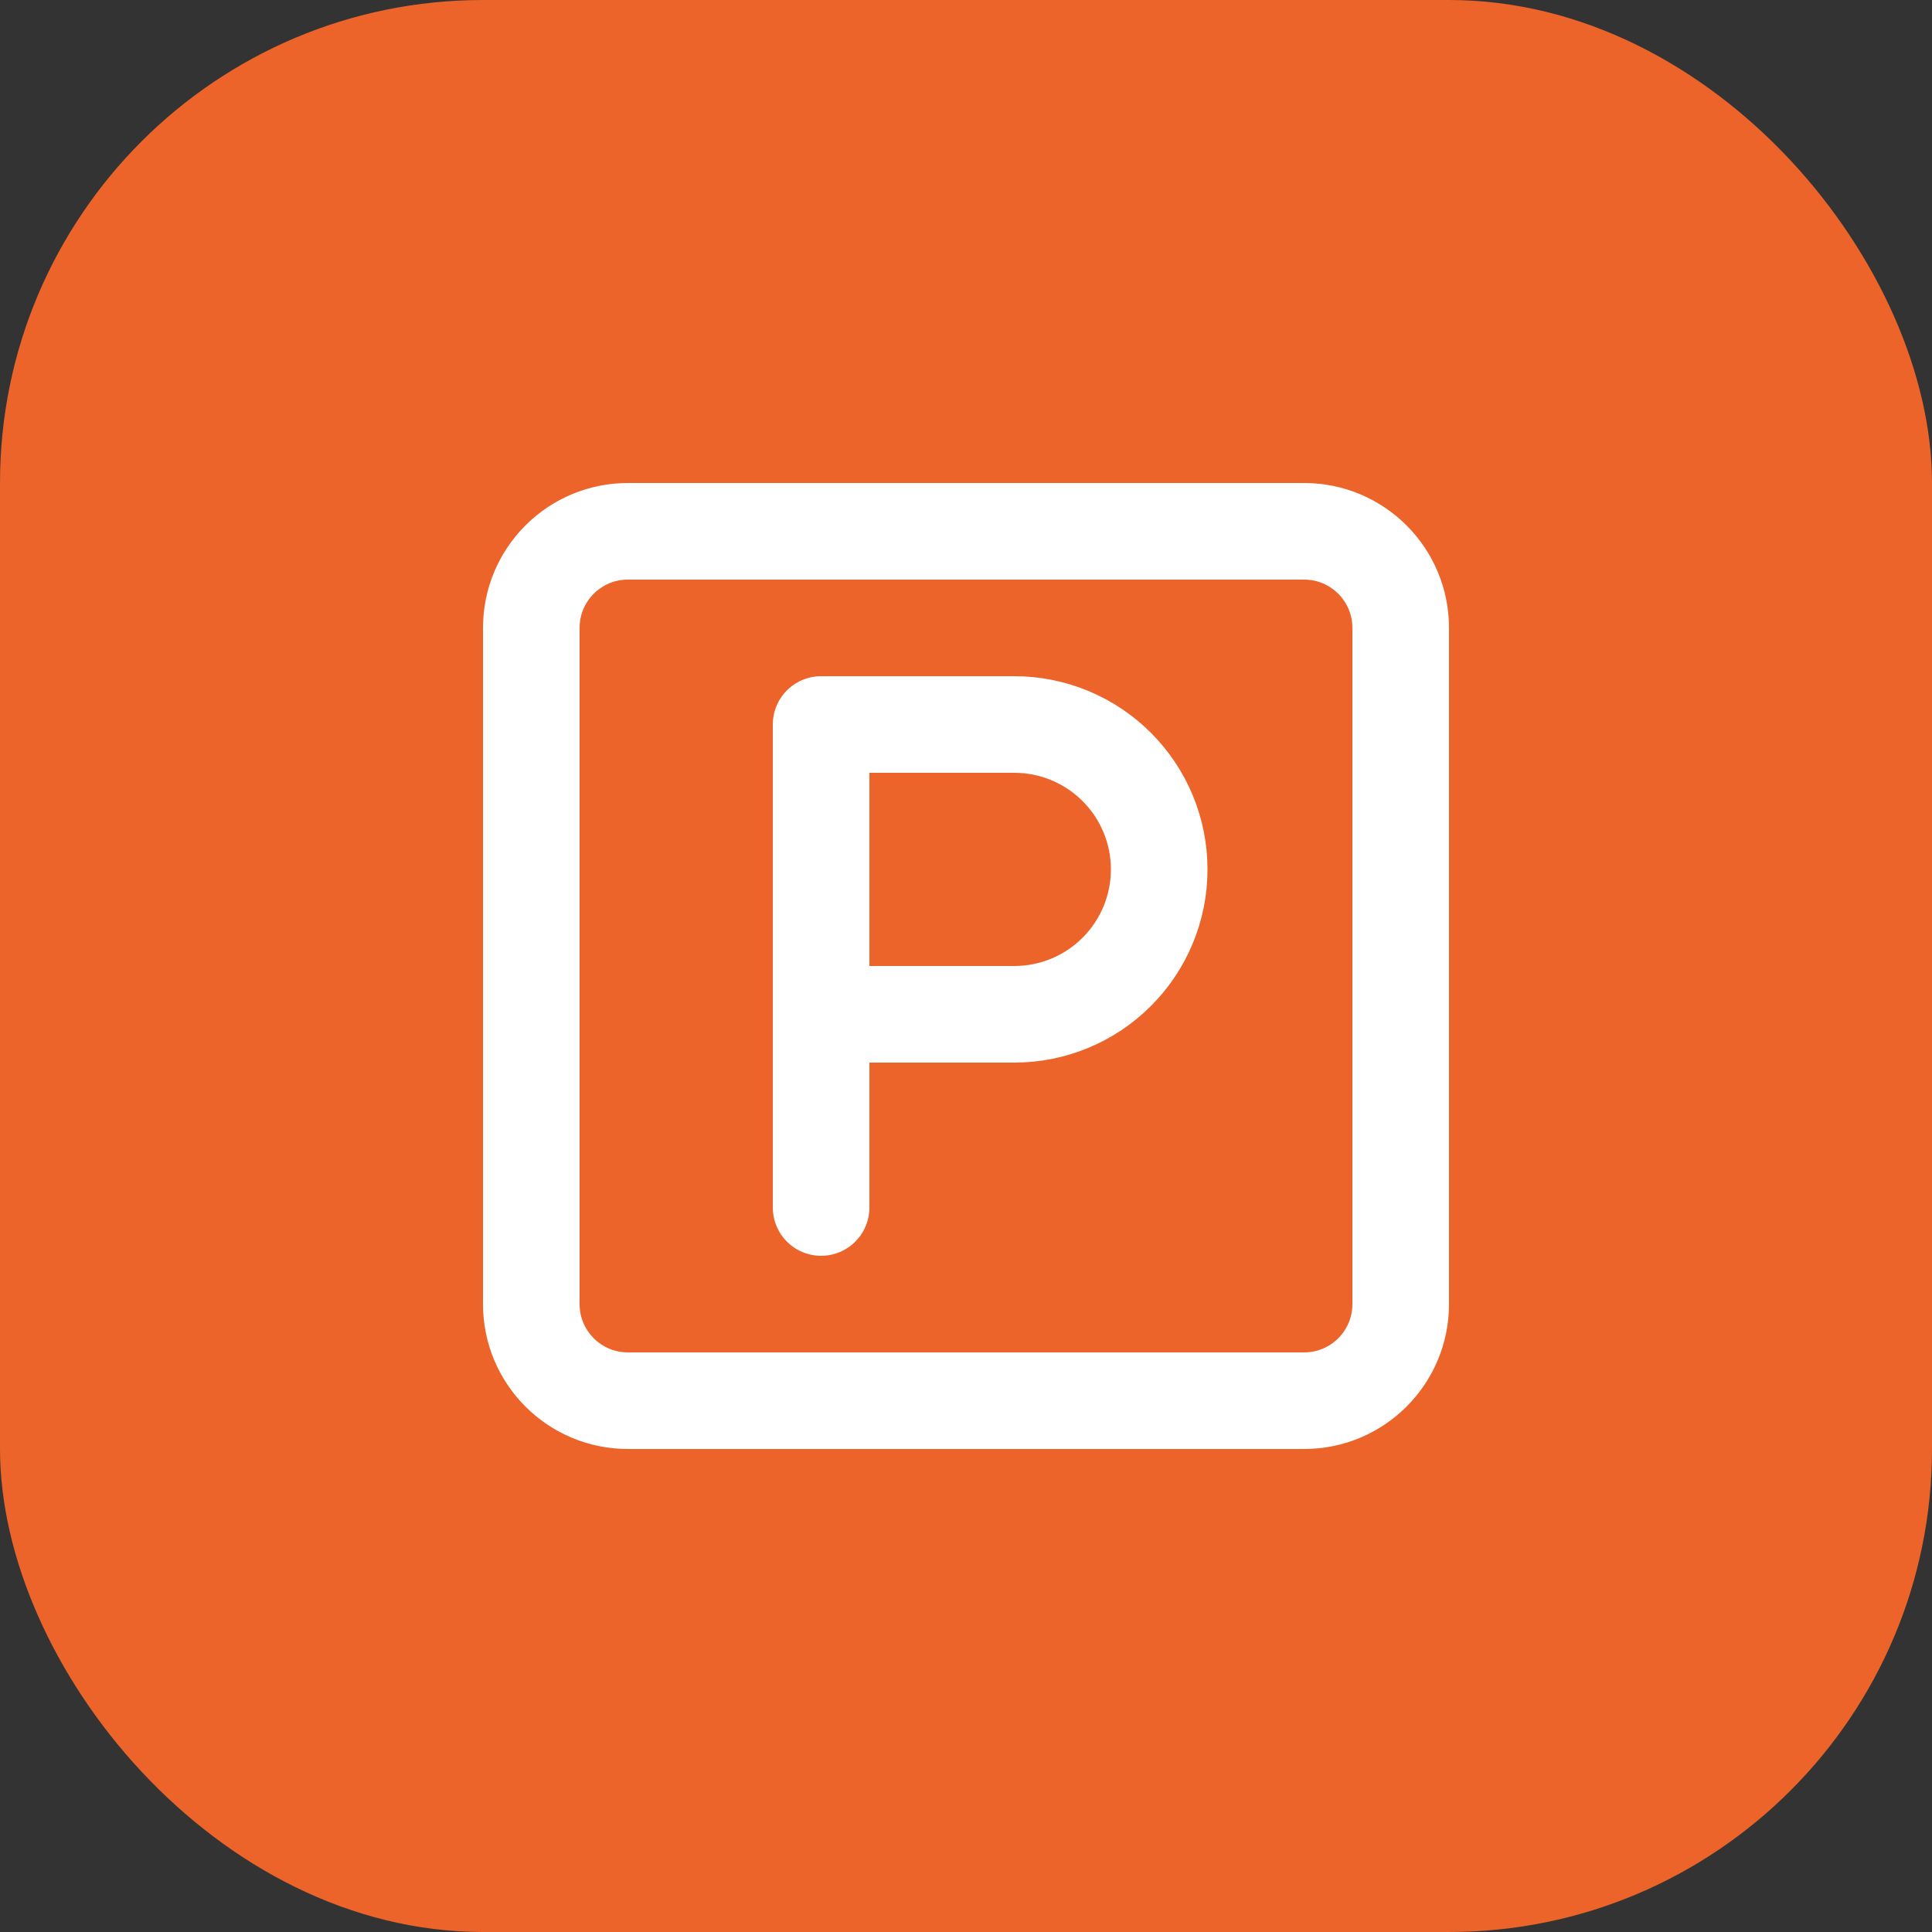
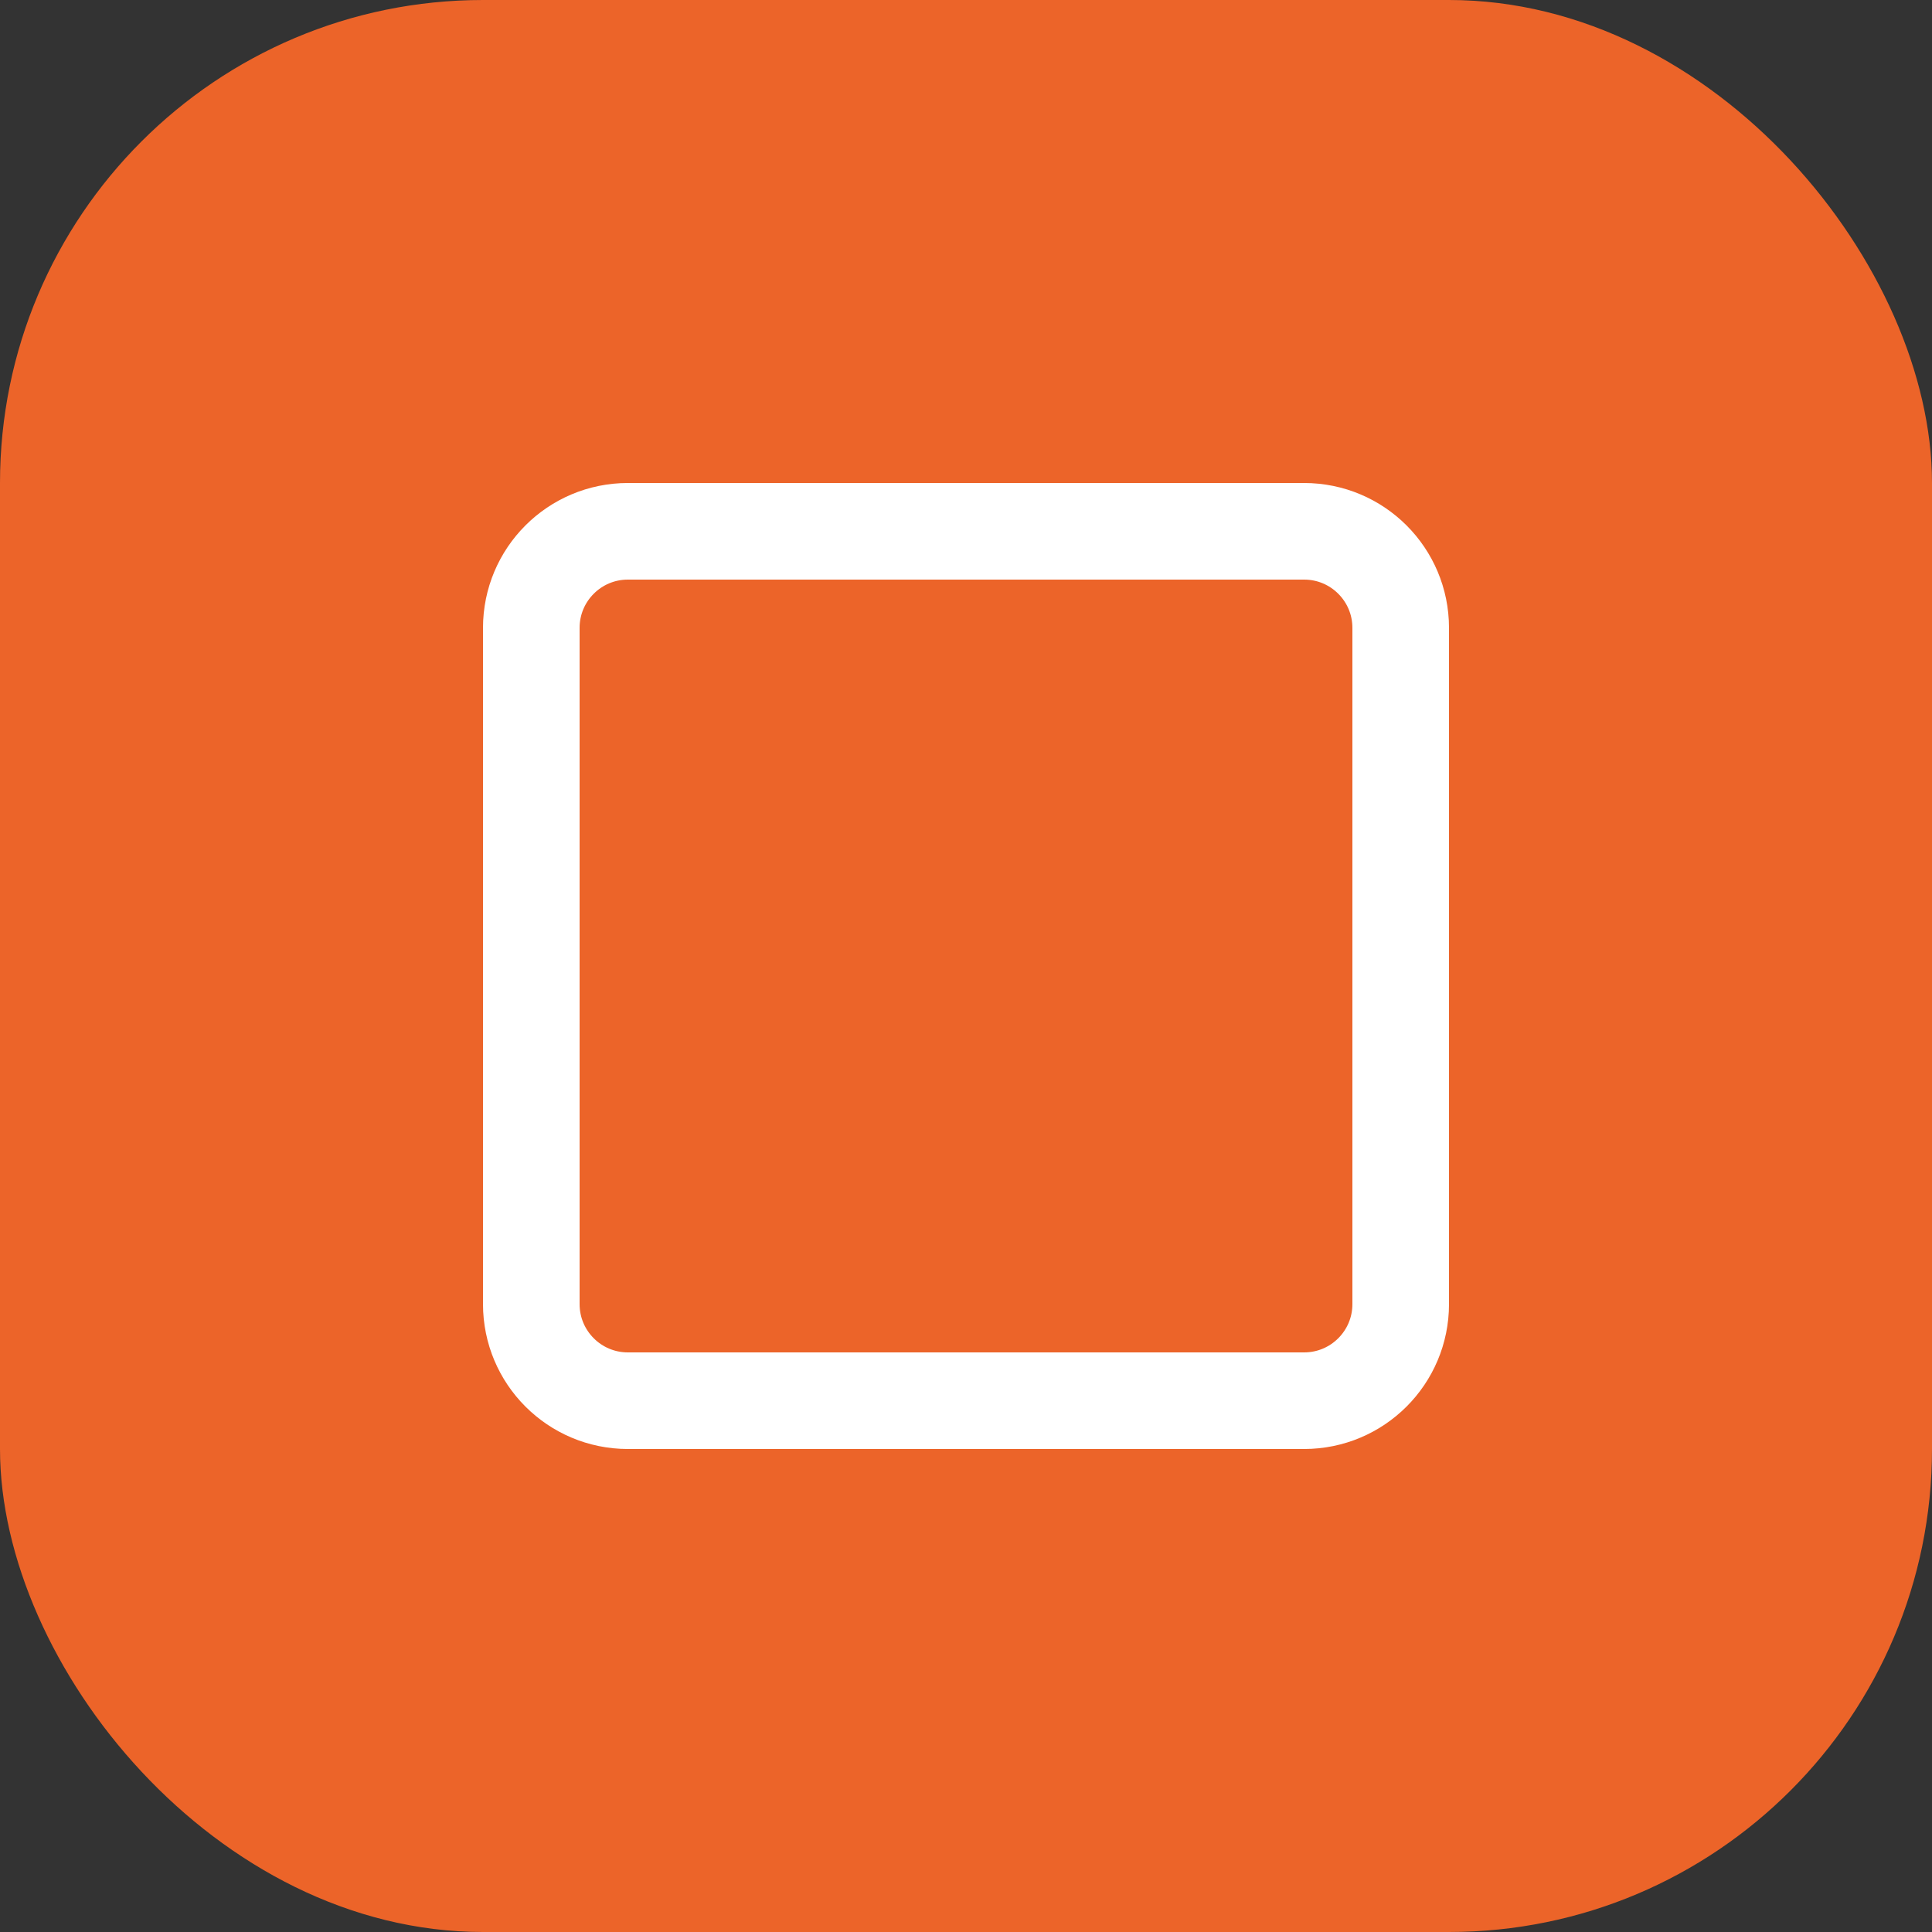
<svg xmlns="http://www.w3.org/2000/svg" width="40" height="40" viewBox="0 0 40 40" fill="none">
  <rect x="0" y="0" width="40" height="40" fill="#333333" stroke="none" />
  <rect width="40" height="40" rx="10" fill="#EC6429" />
  <path d="M27 11H13C11.895 11 11 11.895 11 13V27C11 28.105 11.895 29 13 29H27C28.105 29 29 28.105 29 27V13C29 11.895 28.105 11 27 11Z" stroke="white" stroke-width="2" stroke-linecap="round" stroke-linejoin="round" />
-   <path d="M17 25V15H21C21.796 15 22.559 15.316 23.121 15.879C23.684 16.441 24 17.204 24 18C24 18.796 23.684 19.559 23.121 20.121C22.559 20.684 21.796 21 21 21H17" stroke="white" stroke-width="2" stroke-linecap="round" stroke-linejoin="round" />
</svg>